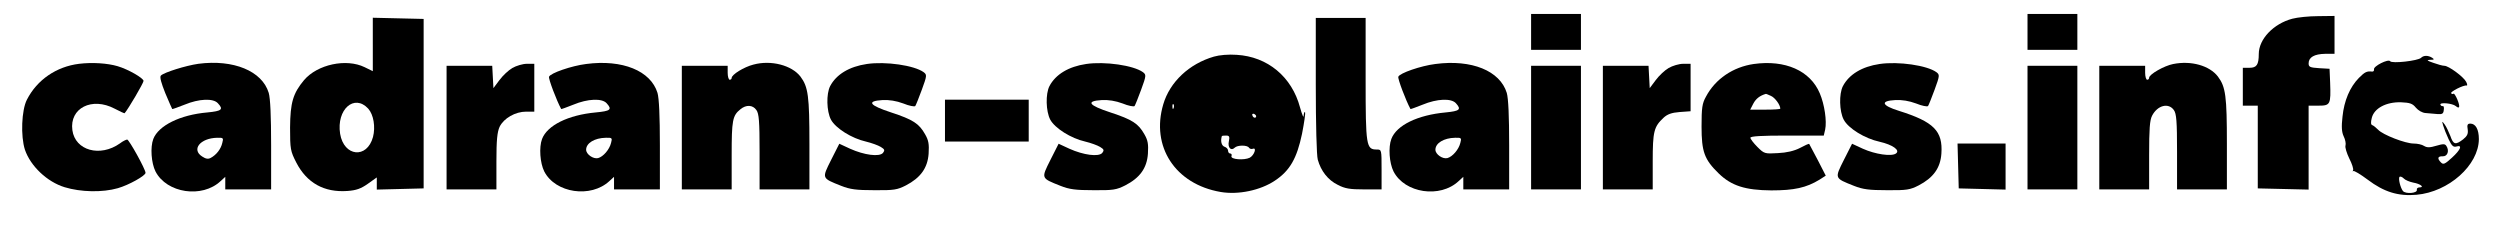
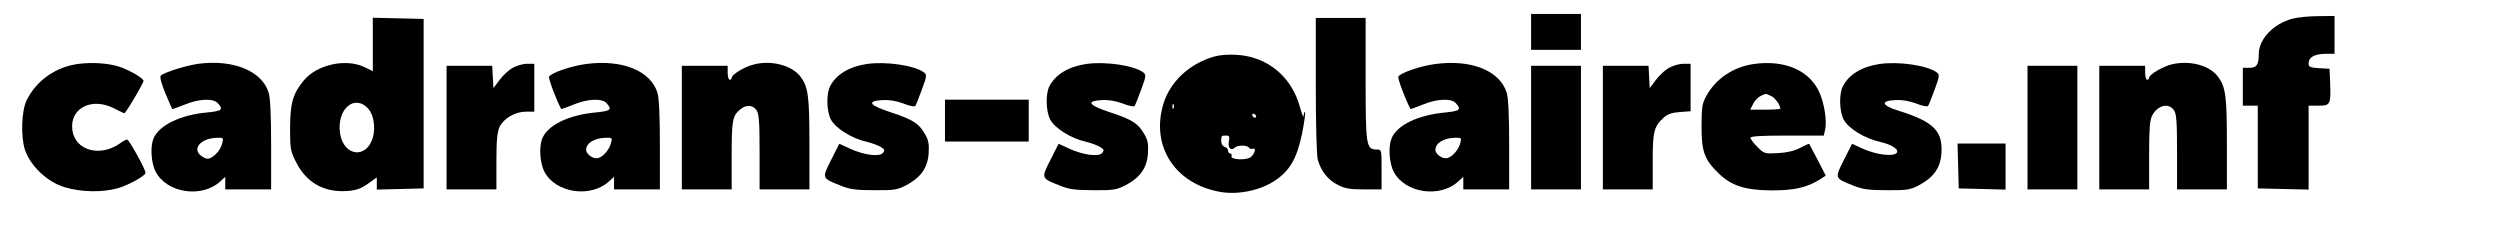
<svg xmlns="http://www.w3.org/2000/svg" version="1.0" width="1254pt" height="113pt" viewBox="0 0 1254 113" preserveAspectRatio="xMidYMid meet">
  <g transform="translate(0,113) scale(0.1,-0.1)" fill="#000000" stroke="none">
    <path d="M7680 970 l0 -90 125 0 125 0 0 90 0 90 -125 0 -125 0 0 -90z" />
-     <path d="M10170 970 l0 -90 125 0 125 0 0 90 0 90 -125 0 -125 0 0 -90z" />
+     <path d="M10170 970 z" />
    <path d="M11498 1036 c-94 -25 -168 -102 -168 -177 0 -54 -11 -69 -46 -69 l-34 0 0 -95 0 -95 38 0 37 0 0 -208 0 -207 128 -3 127 -3 0 211 0 210 50 0 c59 0 62 6 58 115 l-3 70 -52 3 c-46 3 -53 6 -53 24 0 31 29 47 83 48 l47 0 0 95 0 95 -82 -1 c-46 0 -104 -6 -130 -13z" />
    <path d="M1870 907 l0 -134 -41 20 c-92 45 -237 14 -304 -65 -55 -66 -69 -112 -70 -238 0 -109 2 -118 31 -175 53 -103 140 -151 256 -143 45 3 69 12 103 36 l45 32 0 -31 0 -30 118 3 117 3 0 425 0 425 -127 3 -128 3 0 -134z m-23 -322 c27 -30 37 -92 24 -142 -30 -111 -146 -99 -165 16 -19 122 71 202 141 126z" />
    <path d="M6600 703 c0 -196 4 -353 10 -374 16 -57 51 -102 100 -126 36 -19 61 -23 132 -23 l88 0 0 100 c0 99 0 100 -24 100 -53 0 -56 17 -56 352 l0 308 -125 0 -125 0 0 -337z" />
    <path d="M6089 846 c-124 -36 -221 -127 -254 -239 -63 -212 60 -401 288 -440 88 -15 199 8 272 57 75 50 110 111 136 235 11 56 18 105 15 108 -3 4 -6 -5 -7 -18 0 -13 -8 6 -18 42 -41 154 -163 255 -318 264 -40 3 -87 -1 -114 -9z m-202 -258 c-3 -8 -6 -5 -6 6 -1 11 2 17 5 13 3 -3 4 -12 1 -19z m414 -41 c-1 -12 -15 -9 -19 4 -3 6 1 10 8 8 6 -3 11 -8 11 -12z m-137 -126 c-7 -31 11 -50 29 -32 14 14 64 14 72 0 4 -6 13 -8 20 -5 20 7 6 -33 -16 -45 -28 -14 -98 -9 -92 8 3 7 0 13 -6 13 -6 0 -11 6 -11 14 0 8 -8 17 -18 20 -15 5 -21 29 -13 54 1 1 10 2 21 2 16 0 19 -5 14 -29z" />
-     <path d="M12144 840 c-15 -15 -147 -30 -155 -17 -9 13 -85 -25 -81 -41 1 -7 -3 -12 -10 -11 -26 3 -36 -2 -66 -32 -45 -46 -74 -114 -82 -194 -6 -51 -4 -78 6 -99 8 -16 12 -37 9 -46 -3 -9 6 -38 19 -65 14 -27 22 -53 19 -59 -3 -6 -3 -8 1 -4 4 3 36 -16 72 -43 82 -62 153 -84 245 -76 161 14 312 148 313 279 0 49 -16 78 -43 78 -14 0 -17 -7 -13 -29 3 -22 -2 -33 -23 -50 -38 -29 -49 -27 -64 17 -8 20 -20 46 -28 57 -14 19 -15 19 -8 -5 4 -14 16 -44 27 -68 16 -34 24 -41 39 -37 32 10 22 -16 -22 -56 -35 -32 -43 -36 -55 -24 -20 20 -17 32 9 31 24 -1 34 28 18 52 -7 11 -16 11 -50 1 -33 -10 -47 -10 -62 -1 -10 7 -34 12 -52 12 -42 0 -155 44 -178 69 -10 10 -23 21 -29 23 -8 2 -9 14 -3 37 12 48 72 80 146 78 45 -2 58 -6 75 -27 12 -14 32 -26 49 -27 15 -1 42 -4 58 -5 25 -2 31 1 33 20 2 12 0 21 -5 20 -4 -2 -10 2 -12 7 -4 13 60 7 77 -7 20 -17 23 -4 8 33 -8 19 -17 32 -19 29 -3 -3 -8 -2 -12 2 -7 7 63 43 78 39 4 -1 3 8 -3 19 -14 26 -88 80 -109 80 -9 0 -34 7 -56 15 -32 11 -35 14 -15 15 20 0 22 2 10 10 -20 13 -43 13 -56 0z m-39 -626 c36 -6 58 -24 31 -24 -9 0 -15 -6 -13 -12 3 -18 -57 -22 -70 -6 -13 17 -24 63 -17 71 4 3 13 0 21 -8 7 -8 29 -17 48 -21z" />
    <path d="M397 810 c-114 -14 -211 -80 -262 -180 -27 -52 -32 -183 -10 -251 28 -82 111 -161 199 -188 82 -25 190 -27 267 -5 56 16 139 63 139 77 0 18 -83 167 -92 167 -5 0 -22 -8 -36 -19 -100 -71 -225 -36 -239 66 -15 111 98 168 212 108 26 -14 49 -24 50 -23 19 22 95 152 95 162 0 14 -76 58 -130 74 -51 15 -127 20 -193 12z" />
    <path d="M995 810 c-63 -9 -172 -43 -188 -59 -7 -7 2 -38 22 -88 18 -43 34 -79 35 -80 1 -1 29 9 62 22 72 30 144 33 167 7 29 -31 20 -39 -53 -46 -137 -12 -245 -66 -271 -133 -16 -42 -10 -121 11 -163 56 -109 234 -136 327 -48 l23 21 0 -31 0 -32 115 0 115 0 0 221 c0 146 -4 236 -12 263 -33 110 -177 169 -353 146z m120 -397 c-7 -31 -30 -60 -58 -75 -13 -7 -25 -5 -43 7 -55 35 -10 92 75 94 31 1 33 -1 26 -26z" />
    <path d="M2940 809 c-73 -9 -180 -46 -186 -64 -4 -9 38 -120 61 -162 1 -1 28 9 61 22 72 30 144 33 167 7 29 -32 19 -39 -55 -46 -139 -13 -243 -65 -269 -133 -16 -42 -10 -121 11 -163 56 -109 234 -135 327 -48 l23 21 0 -31 0 -32 115 0 115 0 0 221 c0 146 -4 236 -12 263 -34 111 -176 169 -358 145z m125 -396 c-8 -33 -39 -69 -65 -76 -24 -6 -60 19 -60 42 0 33 42 59 99 60 31 1 33 -1 26 -26z" />
    <path d="M3779 806 c-47 -12 -109 -50 -109 -67 0 -5 -4 -9 -10 -9 -5 0 -10 16 -10 35 l0 35 -115 0 -115 0 0 -310 0 -310 125 0 125 0 0 171 c0 176 4 199 44 231 29 24 62 22 80 -4 13 -18 16 -56 16 -210 l0 -188 125 0 125 0 0 228 c0 240 -6 286 -45 338 -44 57 -148 84 -236 60z" />
    <path d="M4348 809 c-88 -13 -153 -52 -184 -111 -20 -39 -18 -126 4 -168 23 -43 104 -94 175 -110 29 -7 62 -19 75 -27 20 -12 21 -17 11 -30 -18 -21 -94 -11 -165 21 l-54 25 -41 -81 c-47 -94 -48 -91 50 -130 45 -18 77 -22 166 -22 99 -1 116 2 159 24 73 38 109 87 114 159 3 48 0 67 -18 98 -30 53 -60 73 -170 109 -110 36 -125 57 -44 62 34 2 70 -4 105 -17 29 -12 56 -17 60 -13 3 4 18 41 33 82 26 71 26 75 9 88 -47 34 -190 55 -285 41z" />
    <path d="M5448 809 c-88 -13 -153 -52 -184 -111 -20 -39 -18 -126 4 -168 23 -43 104 -94 175 -110 29 -7 62 -19 75 -27 20 -12 21 -17 11 -30 -18 -21 -94 -11 -165 21 l-54 25 -41 -81 c-47 -94 -48 -91 50 -130 45 -18 77 -22 166 -22 99 -1 115 2 159 24 74 38 109 87 114 159 3 48 0 67 -18 98 -30 53 -60 73 -170 109 -110 36 -125 57 -44 62 34 2 70 -4 105 -17 29 -12 56 -17 60 -13 3 4 18 41 33 82 26 71 26 75 9 88 -47 34 -190 55 -285 41z" />
    <path d="M7200 809 c-73 -9 -180 -46 -186 -64 -4 -9 38 -120 61 -162 1 -1 28 9 61 22 72 30 144 33 167 7 28 -31 20 -39 -52 -46 -140 -13 -246 -64 -272 -133 -16 -42 -10 -121 11 -163 56 -109 234 -136 327 -48 l23 21 0 -31 0 -32 115 0 115 0 0 221 c0 146 -4 236 -12 263 -34 111 -176 169 -358 145z m125 -396 c-8 -33 -39 -69 -65 -76 -24 -6 -60 19 -60 42 0 33 42 59 99 60 31 1 33 -1 26 -26z" />
    <path d="M8797 809 c-104 -15 -193 -75 -240 -164 -19 -34 -22 -56 -22 -150 0 -126 14 -165 86 -235 64 -62 133 -84 264 -85 114 0 175 13 242 54 l31 20 -40 78 c-23 43 -42 79 -43 81 -2 2 -22 -7 -46 -20 -29 -15 -67 -24 -111 -26 -66 -4 -69 -3 -103 31 -19 19 -35 40 -35 46 0 8 57 11 184 11 l184 0 7 30 c9 42 -3 126 -27 182 -48 114 -174 169 -331 147z m86 -160 c21 -9 47 -46 47 -64 0 -3 -34 -5 -75 -5 l-76 0 16 31 c13 24 32 39 62 48 1 1 13 -4 26 -10z" />
    <path d="M9428 809 c-88 -13 -153 -52 -184 -111 -20 -39 -18 -126 4 -168 23 -44 106 -95 180 -111 66 -15 105 -43 82 -59 -22 -16 -104 -4 -166 24 l-54 25 -41 -81 c-47 -94 -48 -91 50 -130 45 -18 77 -22 166 -22 99 -1 116 2 159 24 73 38 109 87 114 159 8 114 -38 160 -213 215 -87 27 -95 50 -19 54 34 2 70 -4 105 -17 29 -12 56 -17 60 -13 3 4 18 41 33 82 26 71 26 75 9 88 -47 34 -190 55 -285 41z" />
    <path d="M10901 809 c-46 -9 -121 -52 -121 -69 0 -6 -4 -10 -10 -10 -5 0 -10 16 -10 35 l0 35 -115 0 -115 0 0 -310 0 -310 125 0 125 0 0 170 c0 133 3 177 15 200 27 52 82 66 109 28 13 -18 16 -56 16 -210 l0 -188 125 0 125 0 0 228 c0 240 -6 286 -45 338 -42 55 -134 81 -224 63z" />
    <path d="M2570 789 c-19 -11 -48 -38 -65 -61 l-30 -40 -3 56 -3 56 -114 0 -115 0 0 -310 0 -310 125 0 125 0 0 140 c0 108 4 147 16 174 21 43 79 76 133 76 l41 0 0 120 0 120 -37 0 c-21 0 -54 -10 -73 -21z" />
    <path d="M8370 789 c-19 -11 -48 -38 -65 -61 l-30 -40 -3 56 -3 56 -114 0 -115 0 0 -310 0 -310 125 0 125 0 0 140 c0 151 6 174 54 219 19 18 41 26 81 29 l55 4 0 119 0 119 -37 0 c-21 0 -54 -10 -73 -21z" />
    <path d="M7680 490 l0 -310 125 0 125 0 0 310 0 310 -125 0 -125 0 0 -310z" />
    <path d="M10170 490 l0 -310 125 0 125 0 0 310 0 310 -125 0 -125 0 0 -310z" />
    <path d="M4740 525 l0 -105 210 0 210 0 0 105 0 105 -210 0 -210 0 0 -105z" />
    <path d="M9822 298 l3 -113 118 -3 117 -3 0 116 0 115 -120 0 -121 0 3 -112z" />
  </g>
</svg>